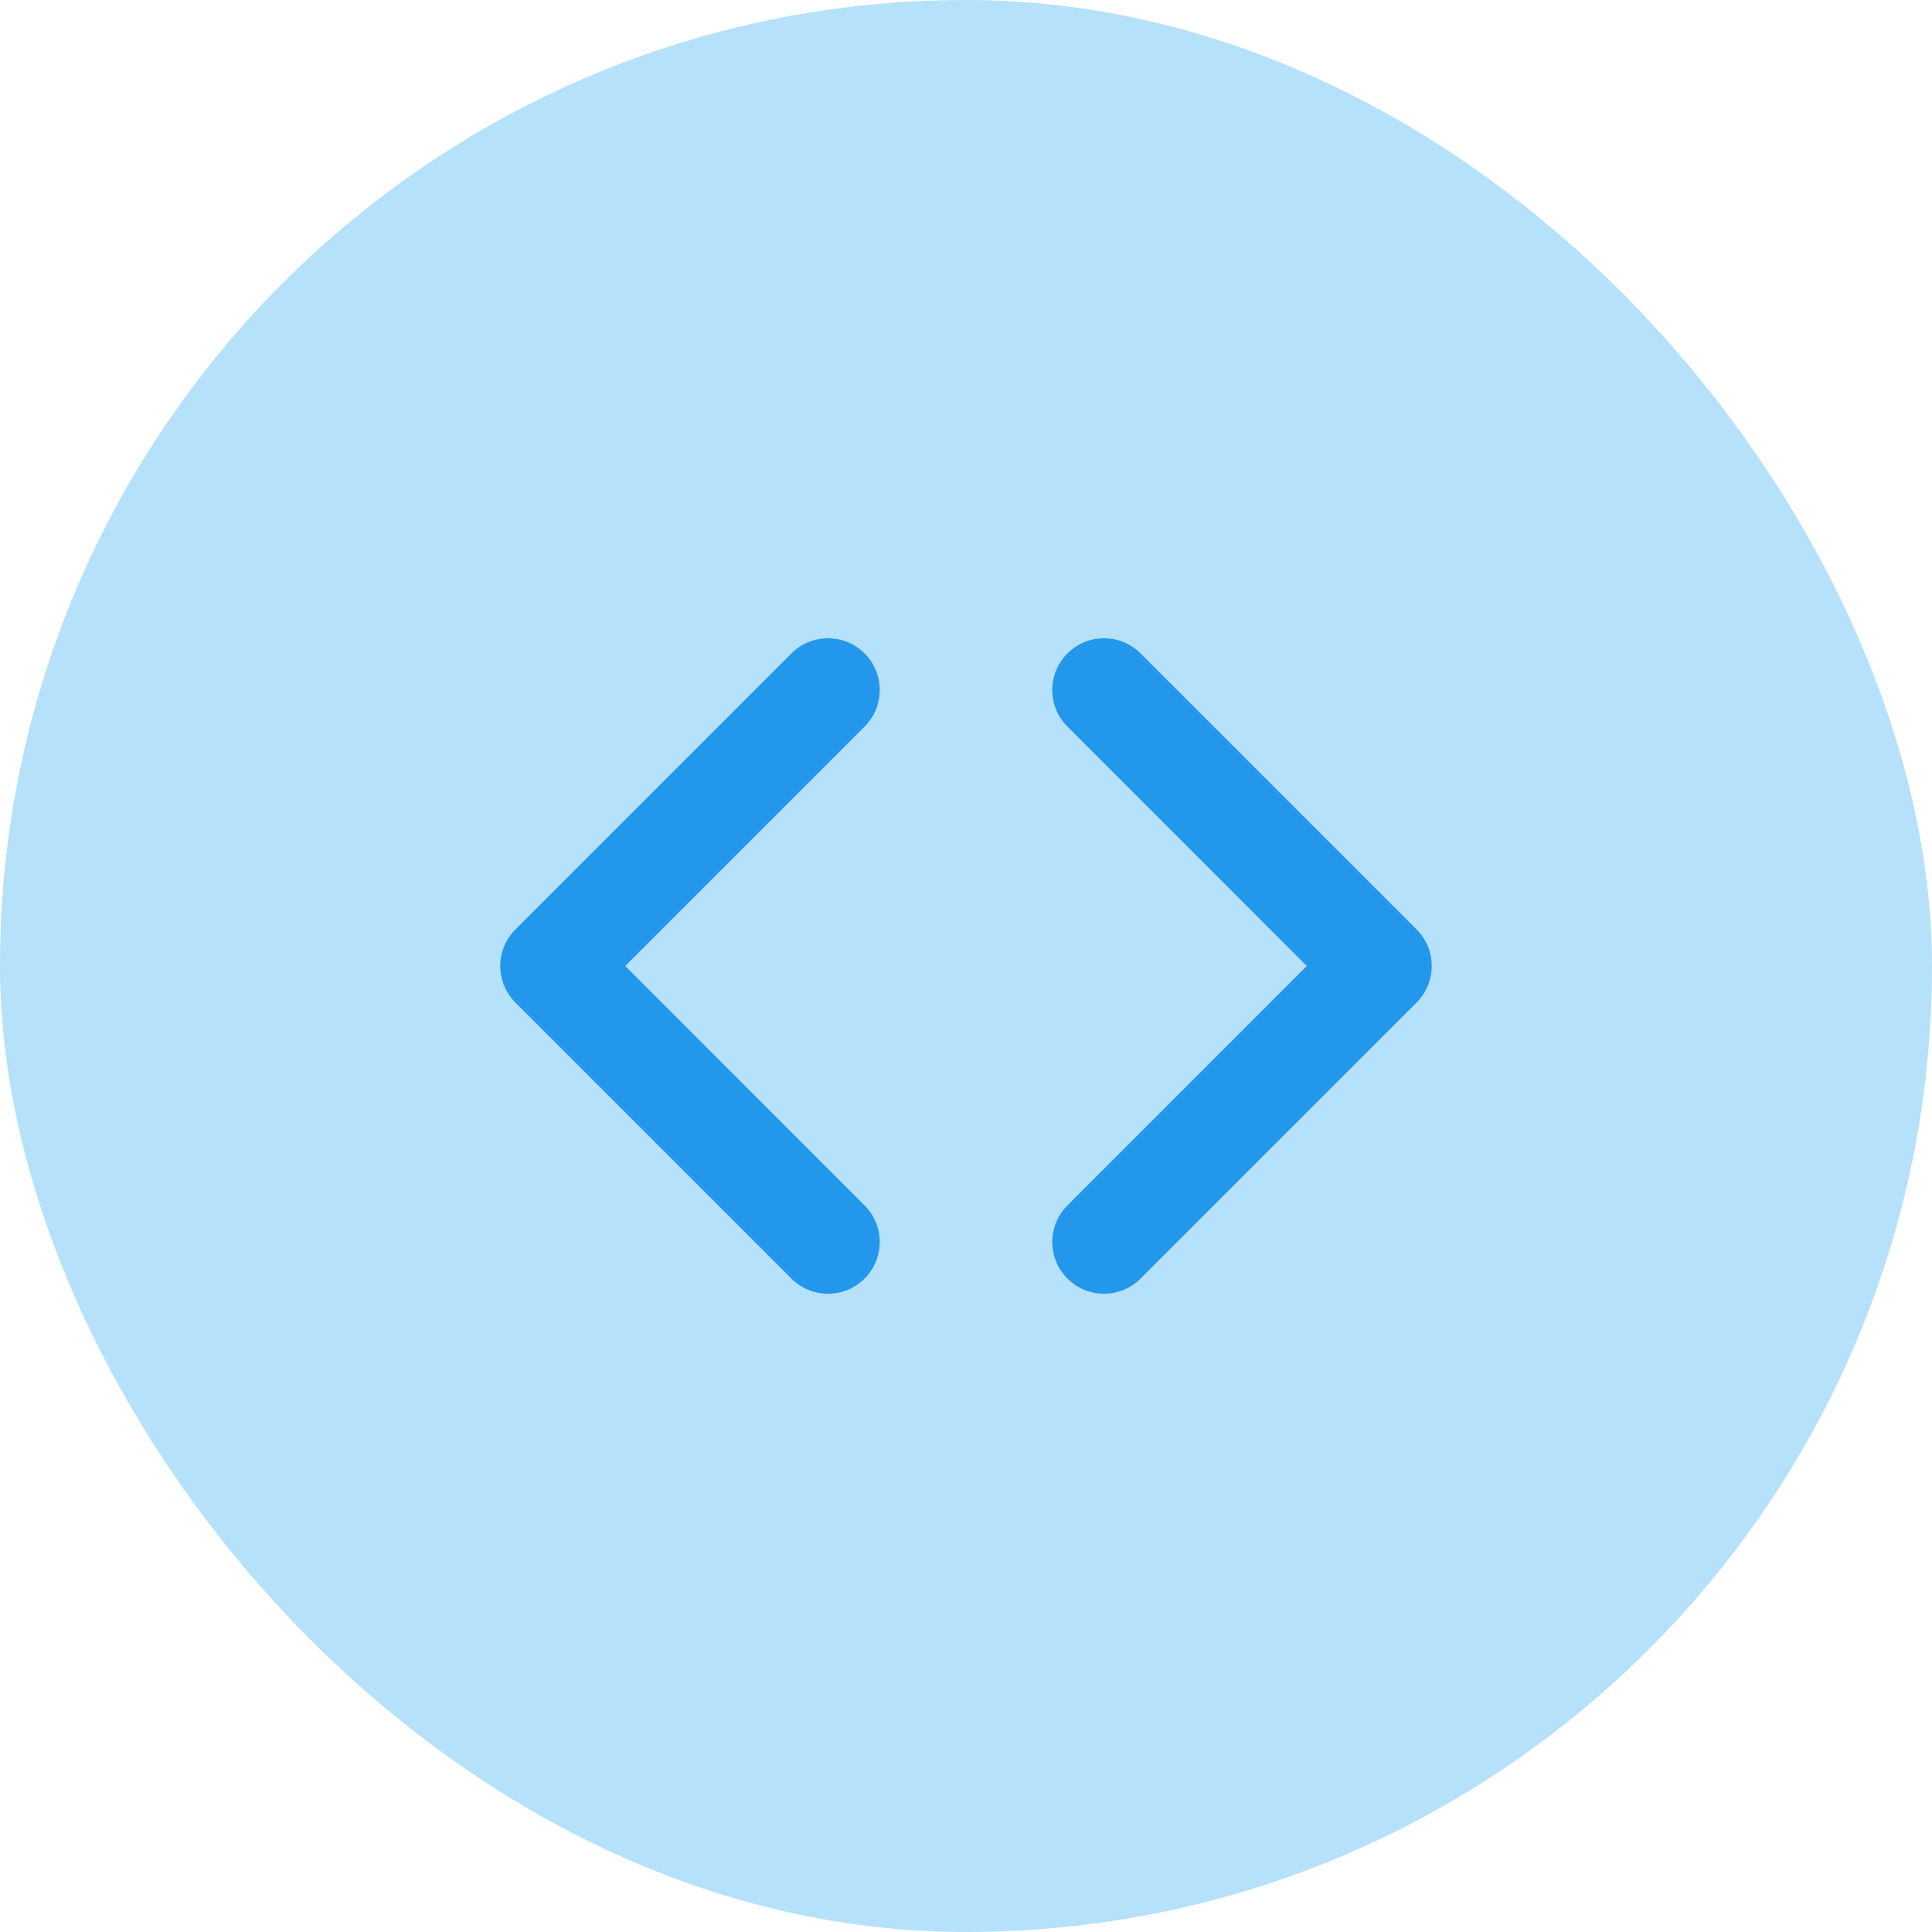
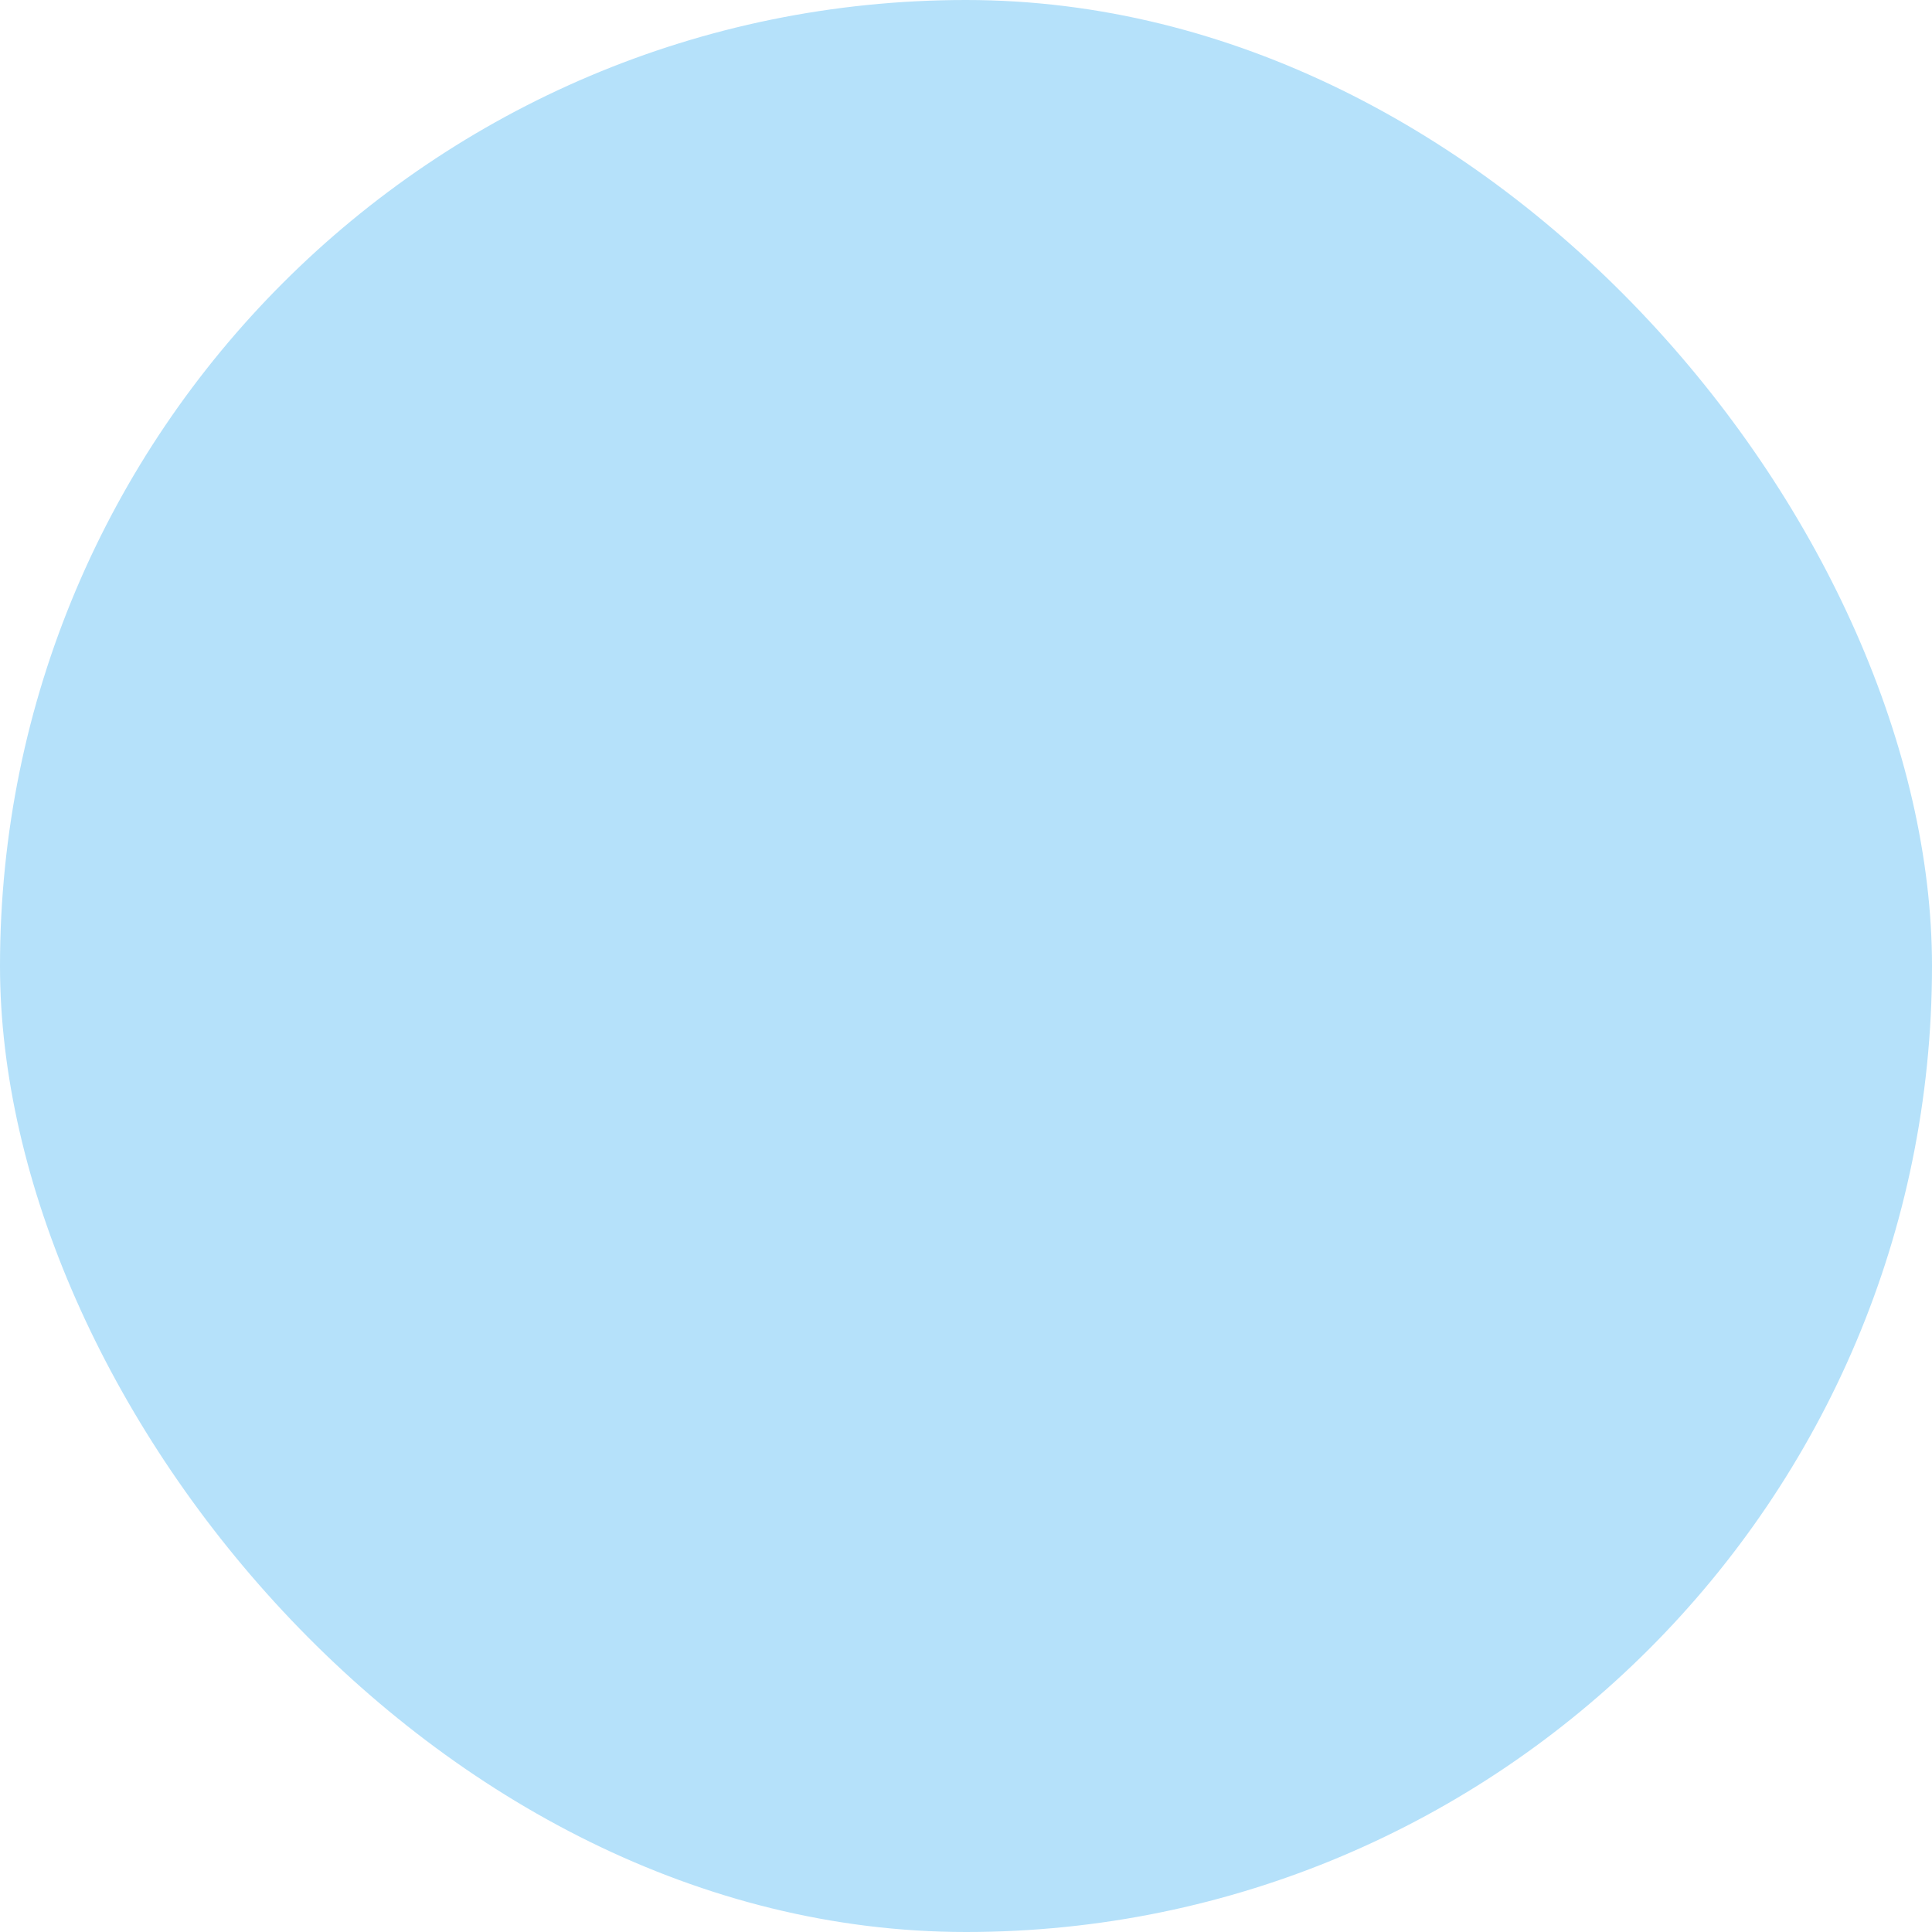
<svg xmlns="http://www.w3.org/2000/svg" width="28" height="28" viewBox="0 0 28 28" fill="none">
  <rect width="28" height="28" rx="14" fill="#B5E1FA" />
-   <path fill-rule="evenodd" clip-rule="evenodd" d="M12.53 10.53C12.823 10.237 12.823 9.763 12.53 9.47C12.237 9.177 11.763 9.177 11.47 9.47L7.47 13.47C7.177 13.763 7.177 14.237 7.47 14.53L11.47 18.53C11.763 18.823 12.237 18.823 12.53 18.53C12.823 18.237 12.823 17.763 12.53 17.47L9.061 14L12.53 10.53ZM16.53 9.47C16.237 9.177 15.763 9.177 15.47 9.47C15.177 9.763 15.177 10.237 15.47 10.53L18.939 14L15.47 17.47C15.177 17.763 15.177 18.237 15.47 18.53C15.763 18.823 16.237 18.823 16.53 18.53L20.53 14.53C20.823 14.237 20.823 13.763 20.53 13.47L16.53 9.47Z" fill="#2397EB" />
</svg>